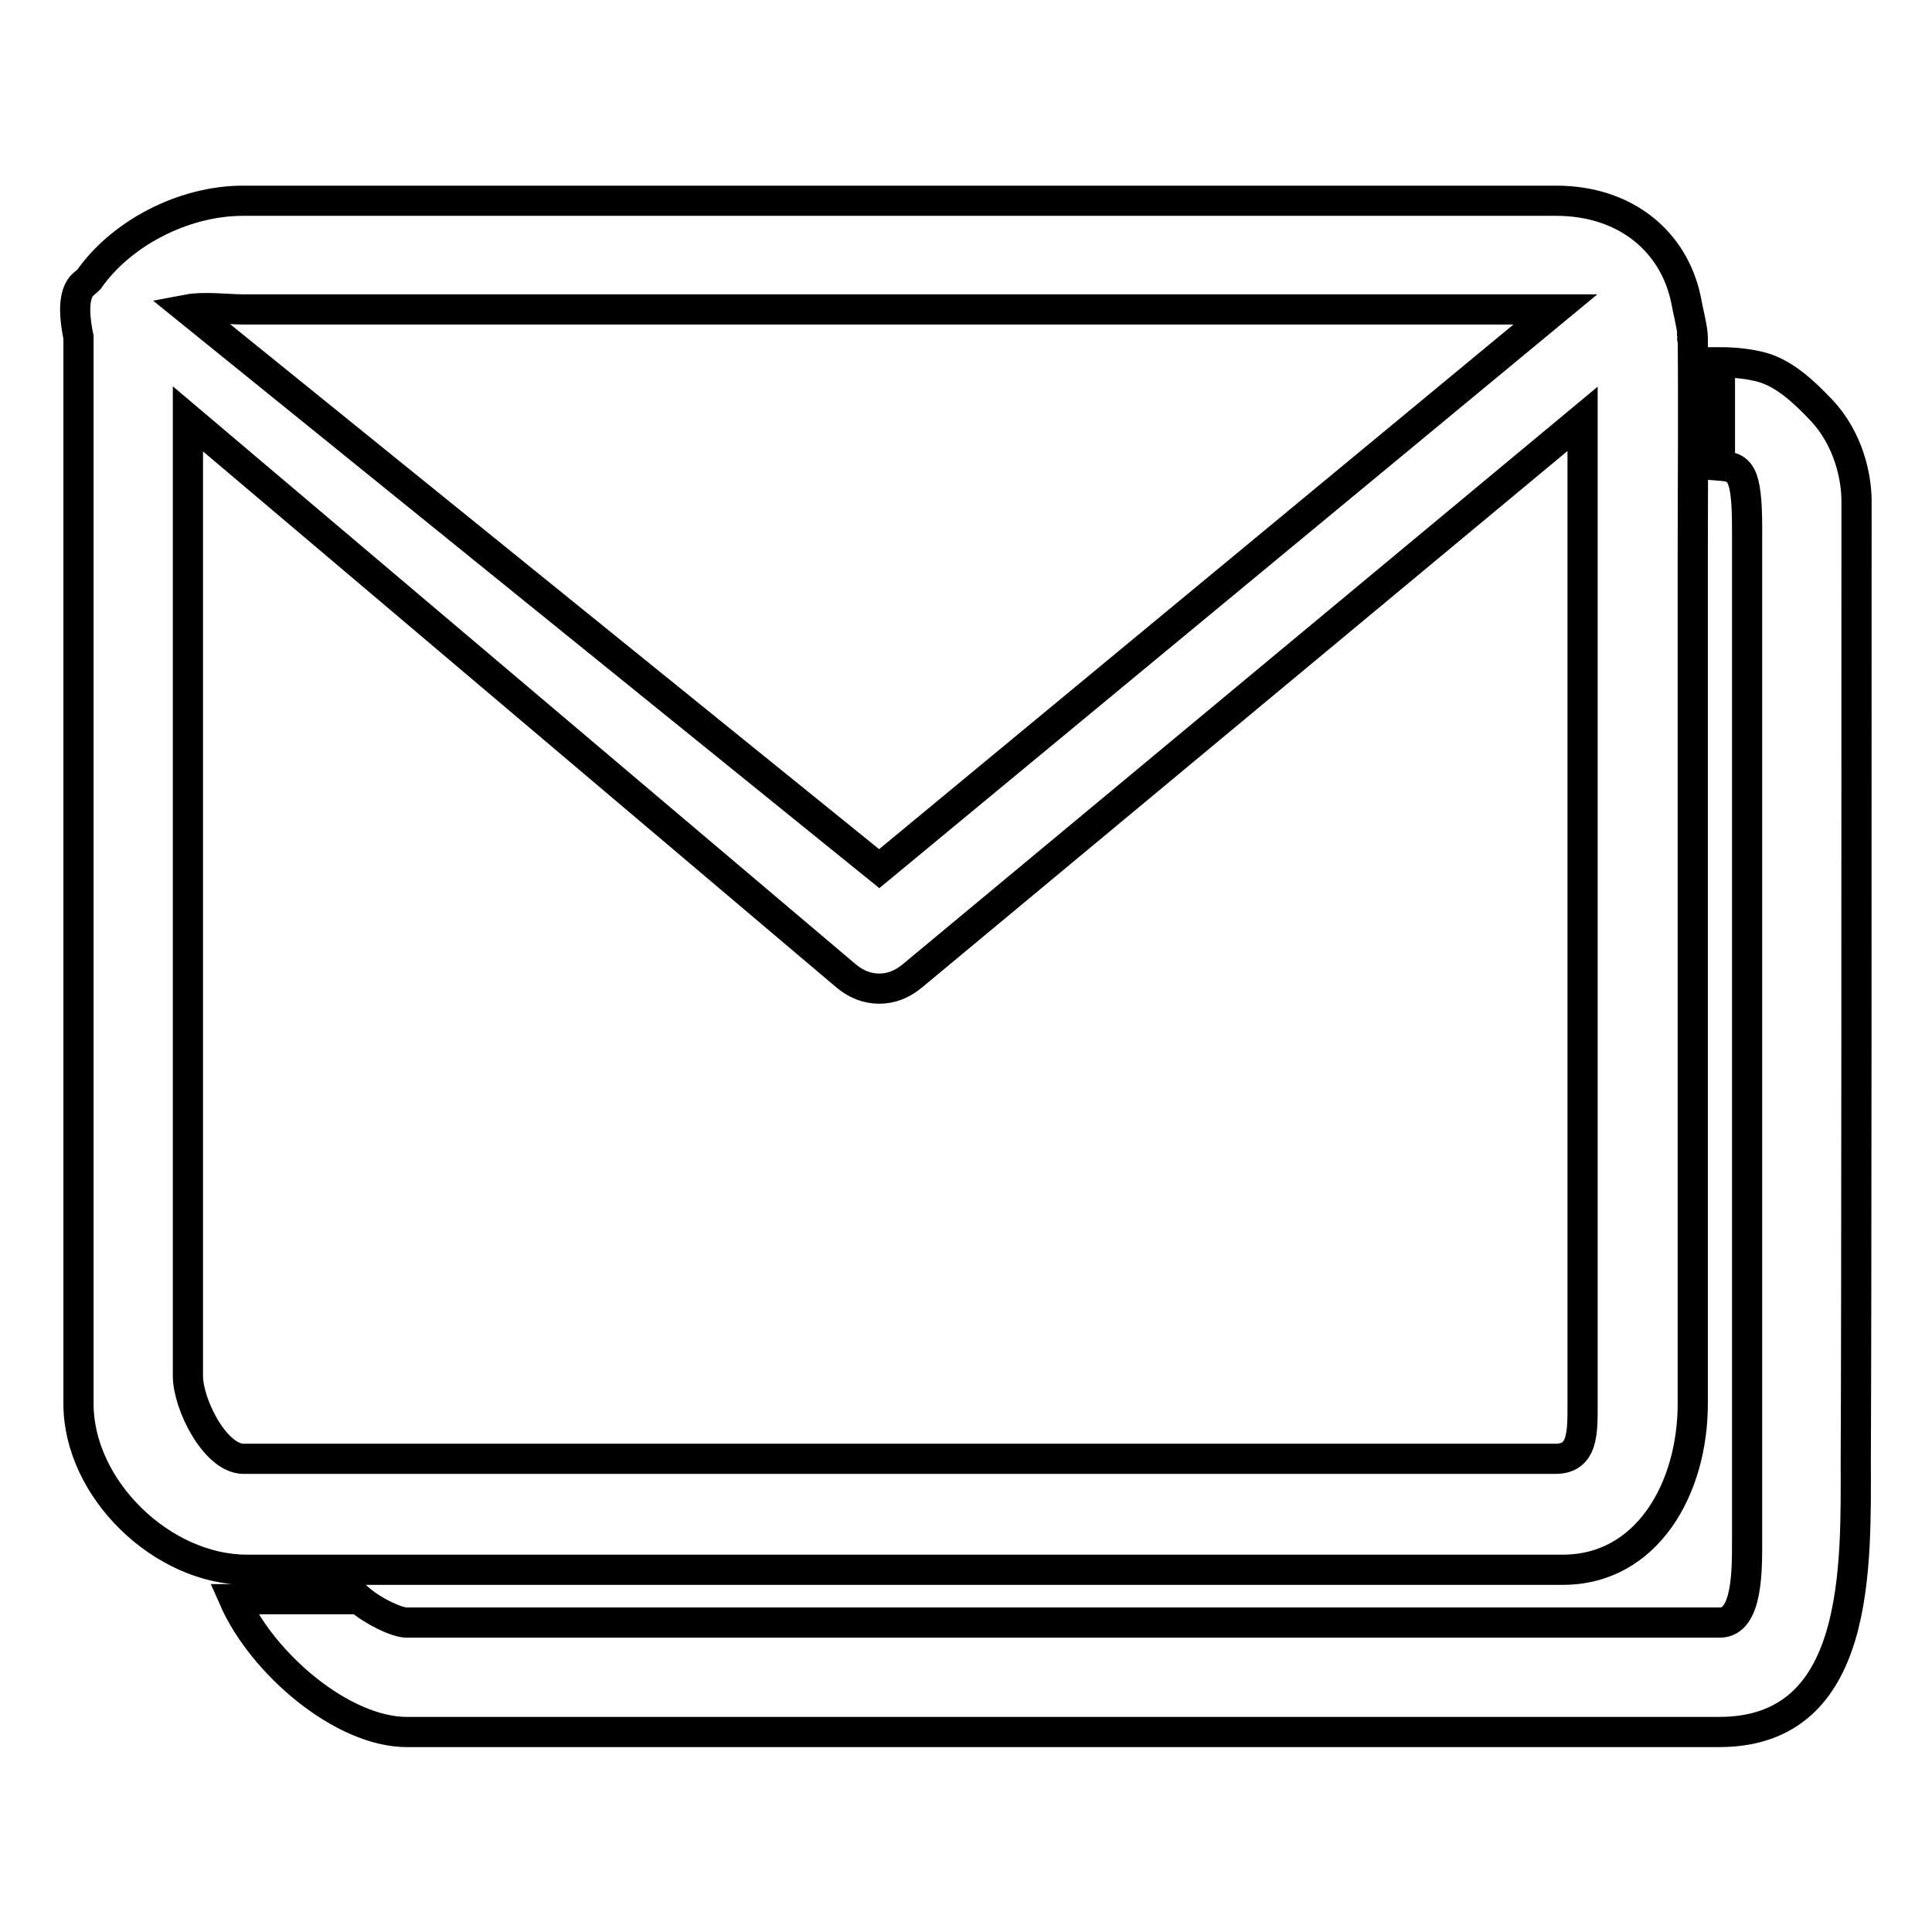
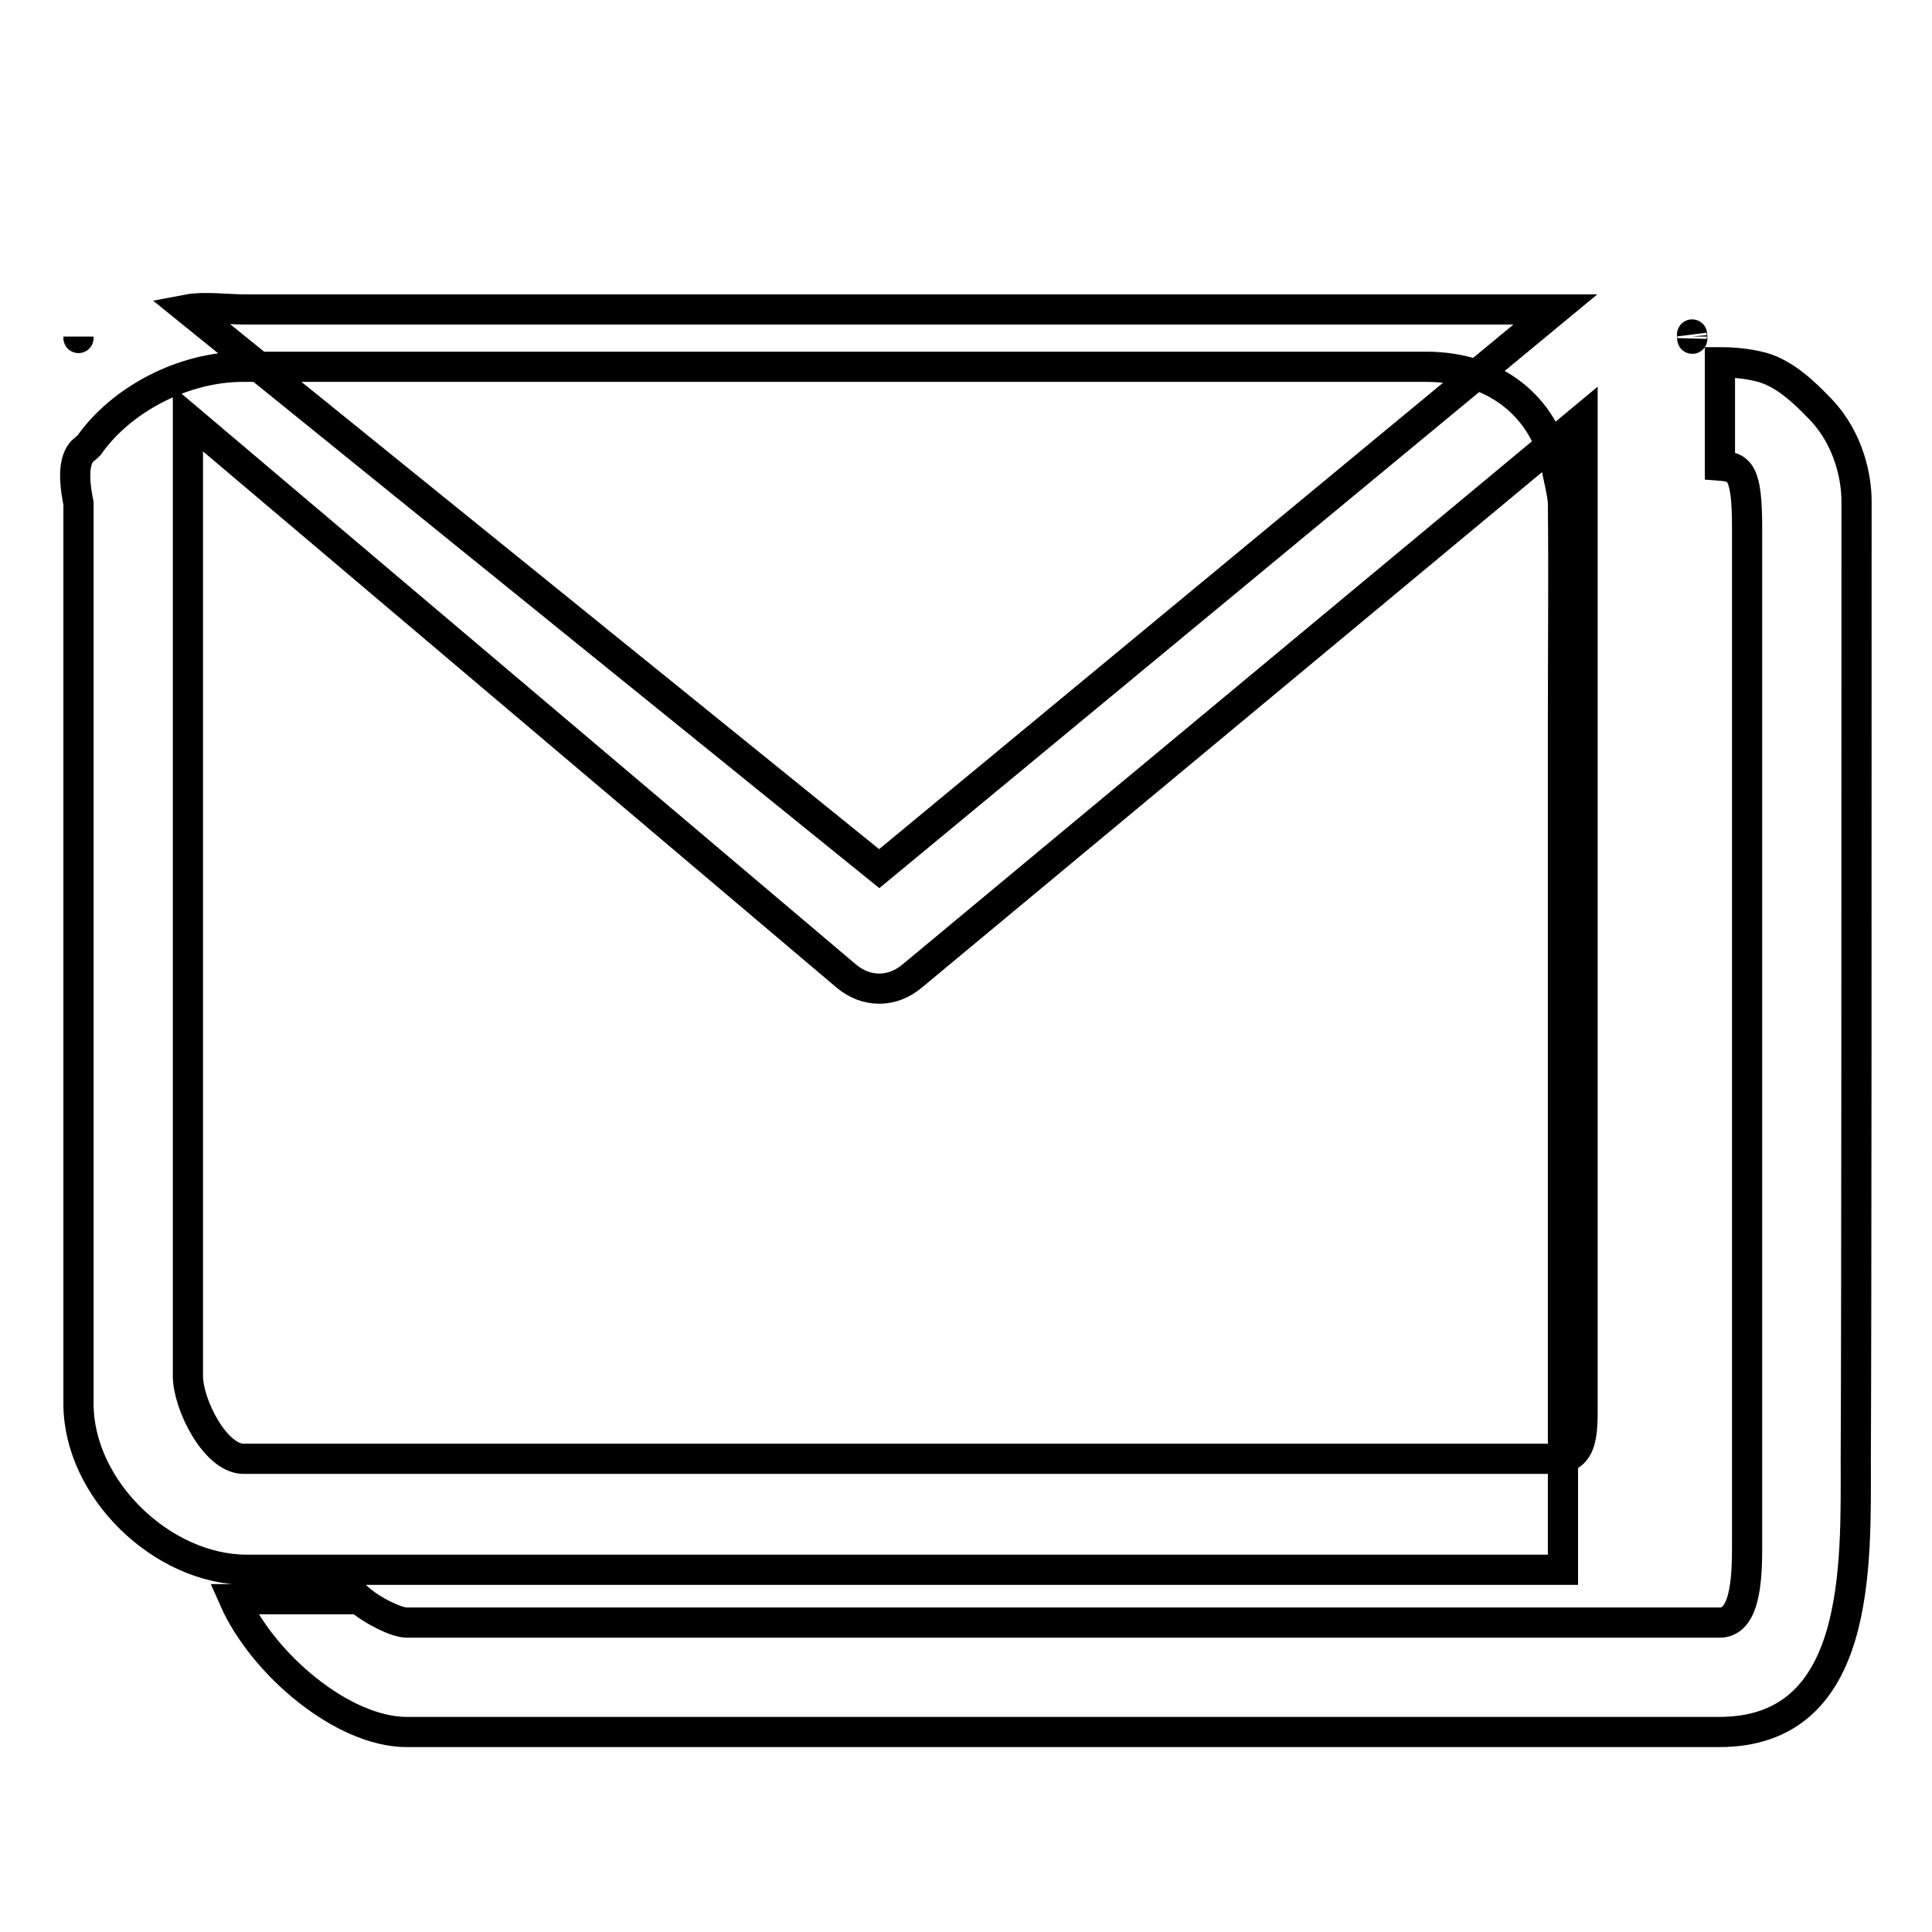
<svg xmlns="http://www.w3.org/2000/svg" version="1.1" x="0px" y="0px" viewBox="0 0 256 256" enable-background="new 0 0 256 256" xml:space="preserve">
  <g>
    <g>
-       <path stroke-width="4" fill-opacity="0" stroke="#000000" d="M246,66.4c0-3.1-1-8.2-4.7-12.1c-2.2-2.3-4.7-4.7-7.7-5.6c-1.8-0.5-3.8-0.7-5.7-0.7v13.7c2.6,0.2,3.6,0.7,3.6,8.3v134.1c0,3.8,0.1,10.9-3.6,10.9H53.9c-1.4,0-4.6-1.6-6.3-3.1H31c3.8,8.6,14.4,17.6,22.9,17.6h173.9c18.9,0,18.1-22.1,18.1-36.2C246,173.2,246,109.8,246,66.4z M224.2,44.6C224.3,45.6,224.2,43.6,224.2,44.6L224.2,44.6z M10.4,44.6C10.4,44.6,10.4,44.6,10.4,44.6C10.4,44.7,10.4,45,10.4,44.6z M207.1,208c11.1,0,17.2-10.7,17.2-22c0-3.4,0-7.5,0-10.9c0-8.3,0-27.9,0-36.2c0-10.6,0-22,0-32.6c0-10.5,0-22.2,0-32.6c0-9.2,0.1-19.7,0-29c0-1.1-0.7-3.8-0.9-5c-1.6-7.7-8-13.1-17.2-13.1H32.2c-8,0-16.2,4.4-20.4,10.4c-0.3,0.3-0.7,0.6-1,0.9c-1.3,1.6-0.8,4.8-0.4,6.8c0-0.1,0-0.1,0,0.1V186c0,11.3,11.1,22,22.3,22L207.1,208L207.1,208z M32.2,41h173.9l-89.6,74.1L24.9,41C27,40.6,30.3,41,32.2,41z M24.9,182.3V55.5l87.2,73.8c1.3,1.1,2.8,1.7,4.4,1.7c1.6,0,3.1-0.6,4.4-1.7l88.8-73.8V186c0,3.8,0.1,7.3-3.6,7.3H32.2C28.5,193.2,24.9,186.1,24.9,182.3z" />
+       <path stroke-width="4" fill-opacity="0" stroke="#000000" d="M246,66.4c0-3.1-1-8.2-4.7-12.1c-2.2-2.3-4.7-4.7-7.7-5.6c-1.8-0.5-3.8-0.7-5.7-0.7v13.7c2.6,0.2,3.6,0.7,3.6,8.3v134.1c0,3.8,0.1,10.9-3.6,10.9H53.9c-1.4,0-4.6-1.6-6.3-3.1H31c3.8,8.6,14.4,17.6,22.9,17.6h173.9c18.9,0,18.1-22.1,18.1-36.2C246,173.2,246,109.8,246,66.4z M224.2,44.6C224.3,45.6,224.2,43.6,224.2,44.6L224.2,44.6z M10.4,44.6C10.4,44.6,10.4,44.6,10.4,44.6C10.4,44.7,10.4,45,10.4,44.6z M207.1,208c0-3.4,0-7.5,0-10.9c0-8.3,0-27.9,0-36.2c0-10.6,0-22,0-32.6c0-10.5,0-22.2,0-32.6c0-9.2,0.1-19.7,0-29c0-1.1-0.7-3.8-0.9-5c-1.6-7.7-8-13.1-17.2-13.1H32.2c-8,0-16.2,4.4-20.4,10.4c-0.3,0.3-0.7,0.6-1,0.9c-1.3,1.6-0.8,4.8-0.4,6.8c0-0.1,0-0.1,0,0.1V186c0,11.3,11.1,22,22.3,22L207.1,208L207.1,208z M32.2,41h173.9l-89.6,74.1L24.9,41C27,40.6,30.3,41,32.2,41z M24.9,182.3V55.5l87.2,73.8c1.3,1.1,2.8,1.7,4.4,1.7c1.6,0,3.1-0.6,4.4-1.7l88.8-73.8V186c0,3.8,0.1,7.3-3.6,7.3H32.2C28.5,193.2,24.9,186.1,24.9,182.3z" />
    </g>
  </g>
</svg>